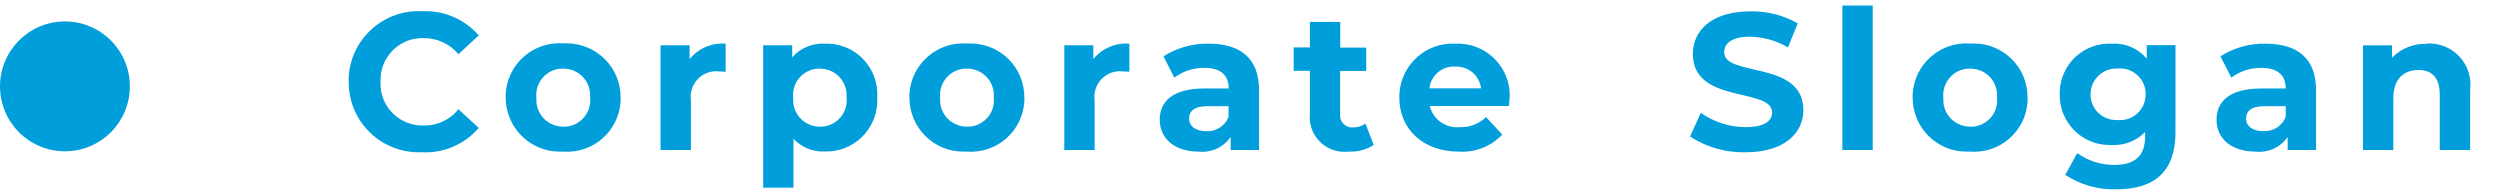
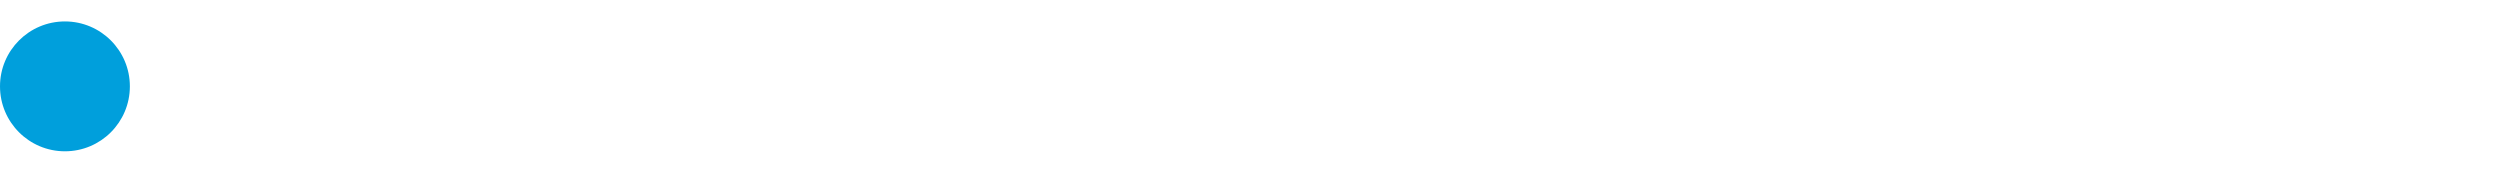
<svg xmlns="http://www.w3.org/2000/svg" id="a" width="154" height="12" viewBox="0 0 154 12">
-   <path id="b" d="M26.02,9.38c1.33,.06,2.6-.49,3.47-1.5l-1.25-1.15c-.51,.64-1.29,1.01-2.11,1-1.42,.06-2.63-1.04-2.69-2.46,0-.08,0-.15,0-.23-.06-1.42,1.04-2.63,2.46-2.69,.08,0,.15,0,.23,0,.82,0,1.59,.36,2.11,.99l1.25-1.16c-.87-1-2.14-1.54-3.46-1.49-2.38-.13-4.42,1.69-4.55,4.06,0,.09,0,.19,0,.28-.02,2.38,1.89,4.33,4.28,4.35,.09,0,.18,0,.27,0Zm8.68-.04c1.83,.13,3.41-1.25,3.53-3.08,0-.08,0-.16,0-.25,.01-1.83-1.46-3.32-3.29-3.34-.08,0-.17,0-.25,0-1.83-.13-3.42,1.26-3.54,3.09,0,.08,0,.16,0,.24,0,1.84,1.48,3.33,3.31,3.34,.08,0,.16,0,.24,0Zm0-1.54c-.9,.01-1.65-.71-1.66-1.61,0-.06,0-.12,0-.18-.09-.9,.58-1.7,1.48-1.78,.06,0,.12,0,.18,0,.9-.01,1.64,.71,1.65,1.61,0,.06,0,.12,0,.18,.09,.9-.57,1.69-1.46,1.78-.06,0-.12,0-.18,0h0Zm7.78-4.16v-.85h-1.79v6.45h1.87v-3.05c-.12-.87,.48-1.67,1.35-1.79,.12-.02,.24-.02,.37,0,.14,0,.26,.01,.42,.02v-1.73c-.85-.07-1.68,.29-2.22,.95Zm8.35-.95c-.77-.05-1.52,.26-2.03,.84v-.74h-1.79V11.56h1.87v-3.01c.5,.53,1.21,.82,1.94,.78,1.73,.05,3.17-1.32,3.22-3.05,0-.09,0-.18,0-.27,.11-1.73-1.21-3.22-2.94-3.32-.09,0-.19,0-.28,0h0Zm-.32,5.11c-.9,.01-1.64-.71-1.65-1.61,0-.06,0-.12,0-.18-.09-.9,.57-1.69,1.46-1.78,.06,0,.12,0,.18,0,.9-.01,1.64,.71,1.65,1.61,0,.06,0,.12,0,.18,.09,.9-.57,1.69-1.46,1.78-.06,0-.12,0-.18,0Zm9.06,1.54c1.83,.13,3.41-1.25,3.53-3.08,0-.08,0-.16,0-.25,.01-1.83-1.46-3.32-3.29-3.33-.08,0-.16,0-.25,0-1.83-.13-3.42,1.26-3.54,3.09,0,.08,0,.16,0,.24,0,1.84,1.48,3.33,3.32,3.33,.08,0,.16,0,.24,0Zm0-1.54c-.9,.01-1.65-.71-1.66-1.61,0-.06,0-.12,0-.18-.08-.9,.58-1.7,1.48-1.78,.06,0,.12,0,.18,0,.9-.01,1.64,.71,1.65,1.61,0,.06,0,.12,0,.18,.09,.9-.57,1.69-1.47,1.78-.06,0-.12,0-.18,0h0Zm7.78-4.16v-.85h-1.79v6.45h1.87v-3.05c-.12-.87,.48-1.67,1.35-1.79,.12-.02,.24-.02,.37,0,.14,0,.26,.01,.42,.02v-1.73c-.85-.07-1.68,.29-2.22,.95Zm7.1-.95c-.98-.02-1.95,.25-2.78,.78l.67,1.31c.54-.4,1.19-.61,1.86-.6,1.01,0,1.49,.47,1.49,1.27h-1.48c-1.97,0-2.77,.79-2.77,1.93s.9,1.96,2.41,1.96c.77,.08,1.52-.27,1.96-.9v.8h1.75v-3.68c0-1.96-1.14-2.87-3.1-2.87h0Zm-.14,5.39c-.66,0-1.06-.31-1.06-.78,0-.43,.28-.76,1.15-.76h1.28v.66c-.22,.56-.78,.92-1.38,.88Zm9.8-.47c-.22,.16-.48,.24-.76,.24-.41,.03-.78-.28-.8-.7,0-.05,0-.1,0-.15v-2.63h1.61v-1.44h-1.6V1.35h-1.87v1.57h-1v1.44h1v2.65c-.12,1.17,.74,2.21,1.9,2.33,.17,.02,.34,.01,.51,0,.54,.02,1.07-.12,1.52-.41l-.51-1.32Zm8.89-1.57c.08-1.77-1.28-3.26-3.04-3.35-.11,0-.21,0-.32,0-1.81-.09-3.35,1.31-3.44,3.13,0,.07,0,.13,0,.2,0,1.92,1.45,3.32,3.68,3.32,1,.06,1.97-.32,2.66-1.05l-1-1.08c-.43,.42-1.02,.65-1.62,.62-.85,.09-1.64-.47-1.85-1.3h4.88c.02-.15,.04-.36,.04-.5Zm-3.35-1.94c.8-.03,1.49,.55,1.58,1.34h-3.18c.1-.8,.79-1.39,1.6-1.34Zm17.88,5.28c2.4,0,3.56-1.2,3.56-2.6,0-3.08-4.88-2.02-4.88-3.56,0-.53,.44-.96,1.6-.96,.82,.02,1.62,.24,2.33,.66l.6-1.48c-.89-.51-1.89-.76-2.92-.74-2.39,0-3.54,1.19-3.54,2.62,0,3.12,4.88,2.04,4.88,3.61,0,.52-.47,.9-1.62,.9-.99,0-1.96-.31-2.77-.88l-.66,1.46c1.02,.66,2.21,1,3.42,.97Zm5.96-.14h1.87V.34h-1.87V9.24Zm7.88,.1c1.83,.13,3.41-1.25,3.53-3.08,0-.08,0-.16,0-.25,.01-1.83-1.46-3.32-3.29-3.33-.08,0-.16,0-.25,0-1.83-.13-3.42,1.26-3.54,3.09,0,.08,0,.16,0,.24,0,1.84,1.48,3.33,3.32,3.33,.08,0,.16,0,.24,0Zm0-1.54c-.9,.01-1.65-.71-1.66-1.61,0-.06,0-.12,0-.18-.08-.9,.58-1.7,1.48-1.78,.06,0,.12,0,.18,0,.9-.01,1.64,.71,1.65,1.61,0,.06,0,.12,0,.18,.09,.9-.57,1.69-1.47,1.78-.06,0-.12,0-.18,0h0Zm10.87-5.02v.83c-.53-.63-1.32-.97-2.14-.92-1.7-.09-3.14,1.22-3.22,2.92,0,.07,0,.14,0,.2-.03,1.7,1.33,3.1,3.02,3.12,.07,0,.13,0,.2,0,.76,.04,1.51-.25,2.04-.8v.27c0,1.16-.58,1.76-1.9,1.76-.82,0-1.62-.25-2.28-.73l-.74,1.34c.94,.62,2.04,.93,3.17,.89,2.33,0,3.62-1.1,3.62-3.5V2.78h-1.77Zm-1.76,4.61c-.87,.07-1.63-.58-1.7-1.45,0-.04,0-.09,0-.13,0-.87,.7-1.58,1.57-1.59,.04,0,.09,0,.13,0,.86-.07,1.62,.58,1.69,1.44,0,.05,0,.1,0,.15,.01,.87-.68,1.58-1.55,1.59-.05,0-.1,0-.15,0Zm9.08-4.7c-.98-.02-1.95,.25-2.78,.78l.67,1.31c.54-.4,1.19-.61,1.86-.6,1.01,0,1.49,.47,1.49,1.27h-1.49c-1.97,0-2.77,.79-2.77,1.93s.9,1.96,2.41,1.96c.77,.08,1.53-.26,1.97-.9v.8h1.75v-3.68c0-1.96-1.14-2.87-3.11-2.87h0Zm-.14,5.39c-.66,0-1.06-.31-1.06-.78,0-.43,.28-.76,1.15-.76h1.29v.66c-.22,.56-.78,.92-1.38,.87h0Zm10.07-5.38c-.8-.03-1.58,.28-2.14,.85v-.76h-1.79v6.45h1.87v-3.19c0-1.19,.65-1.74,1.55-1.74,.83,0,1.31,.48,1.31,1.52v3.41h1.87v-3.7c.18-1.39-.8-2.66-2.18-2.84-.16-.02-.33-.03-.49-.02h0Z" fill="#009fdc" />
  <circle id="c" cx="4" cy="5.32" r="4" fill="#009fdc" />
</svg>